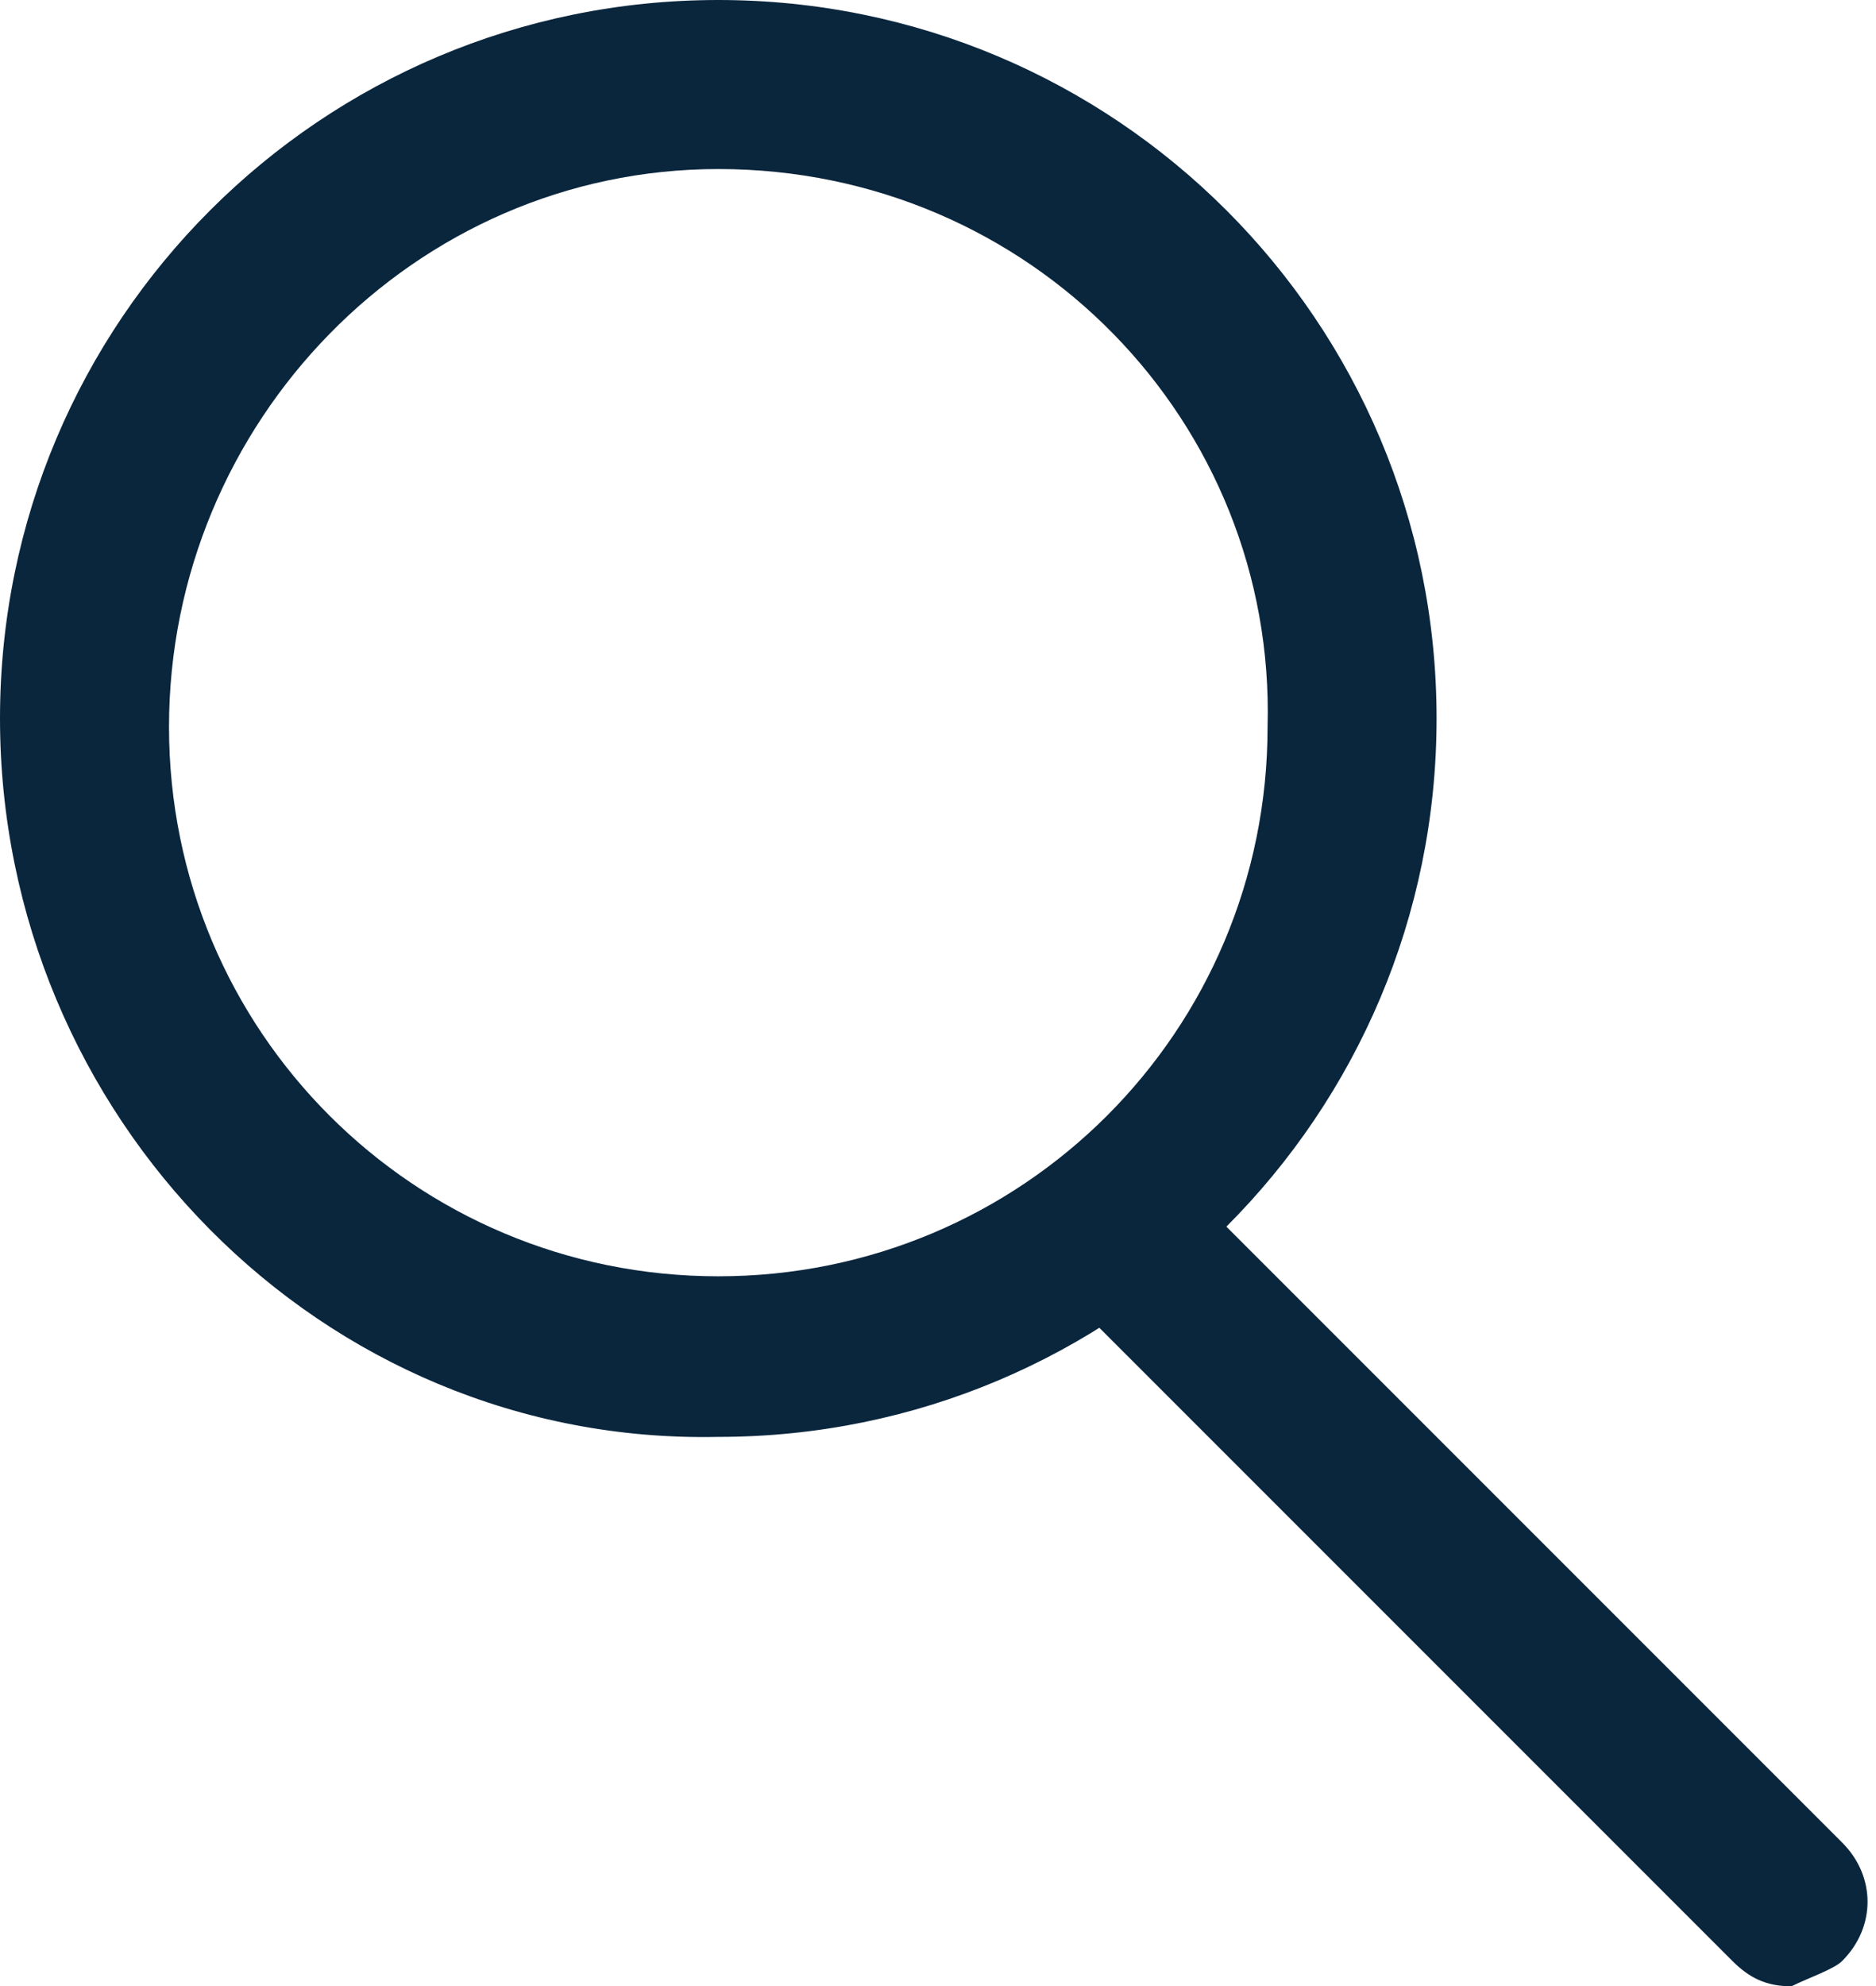
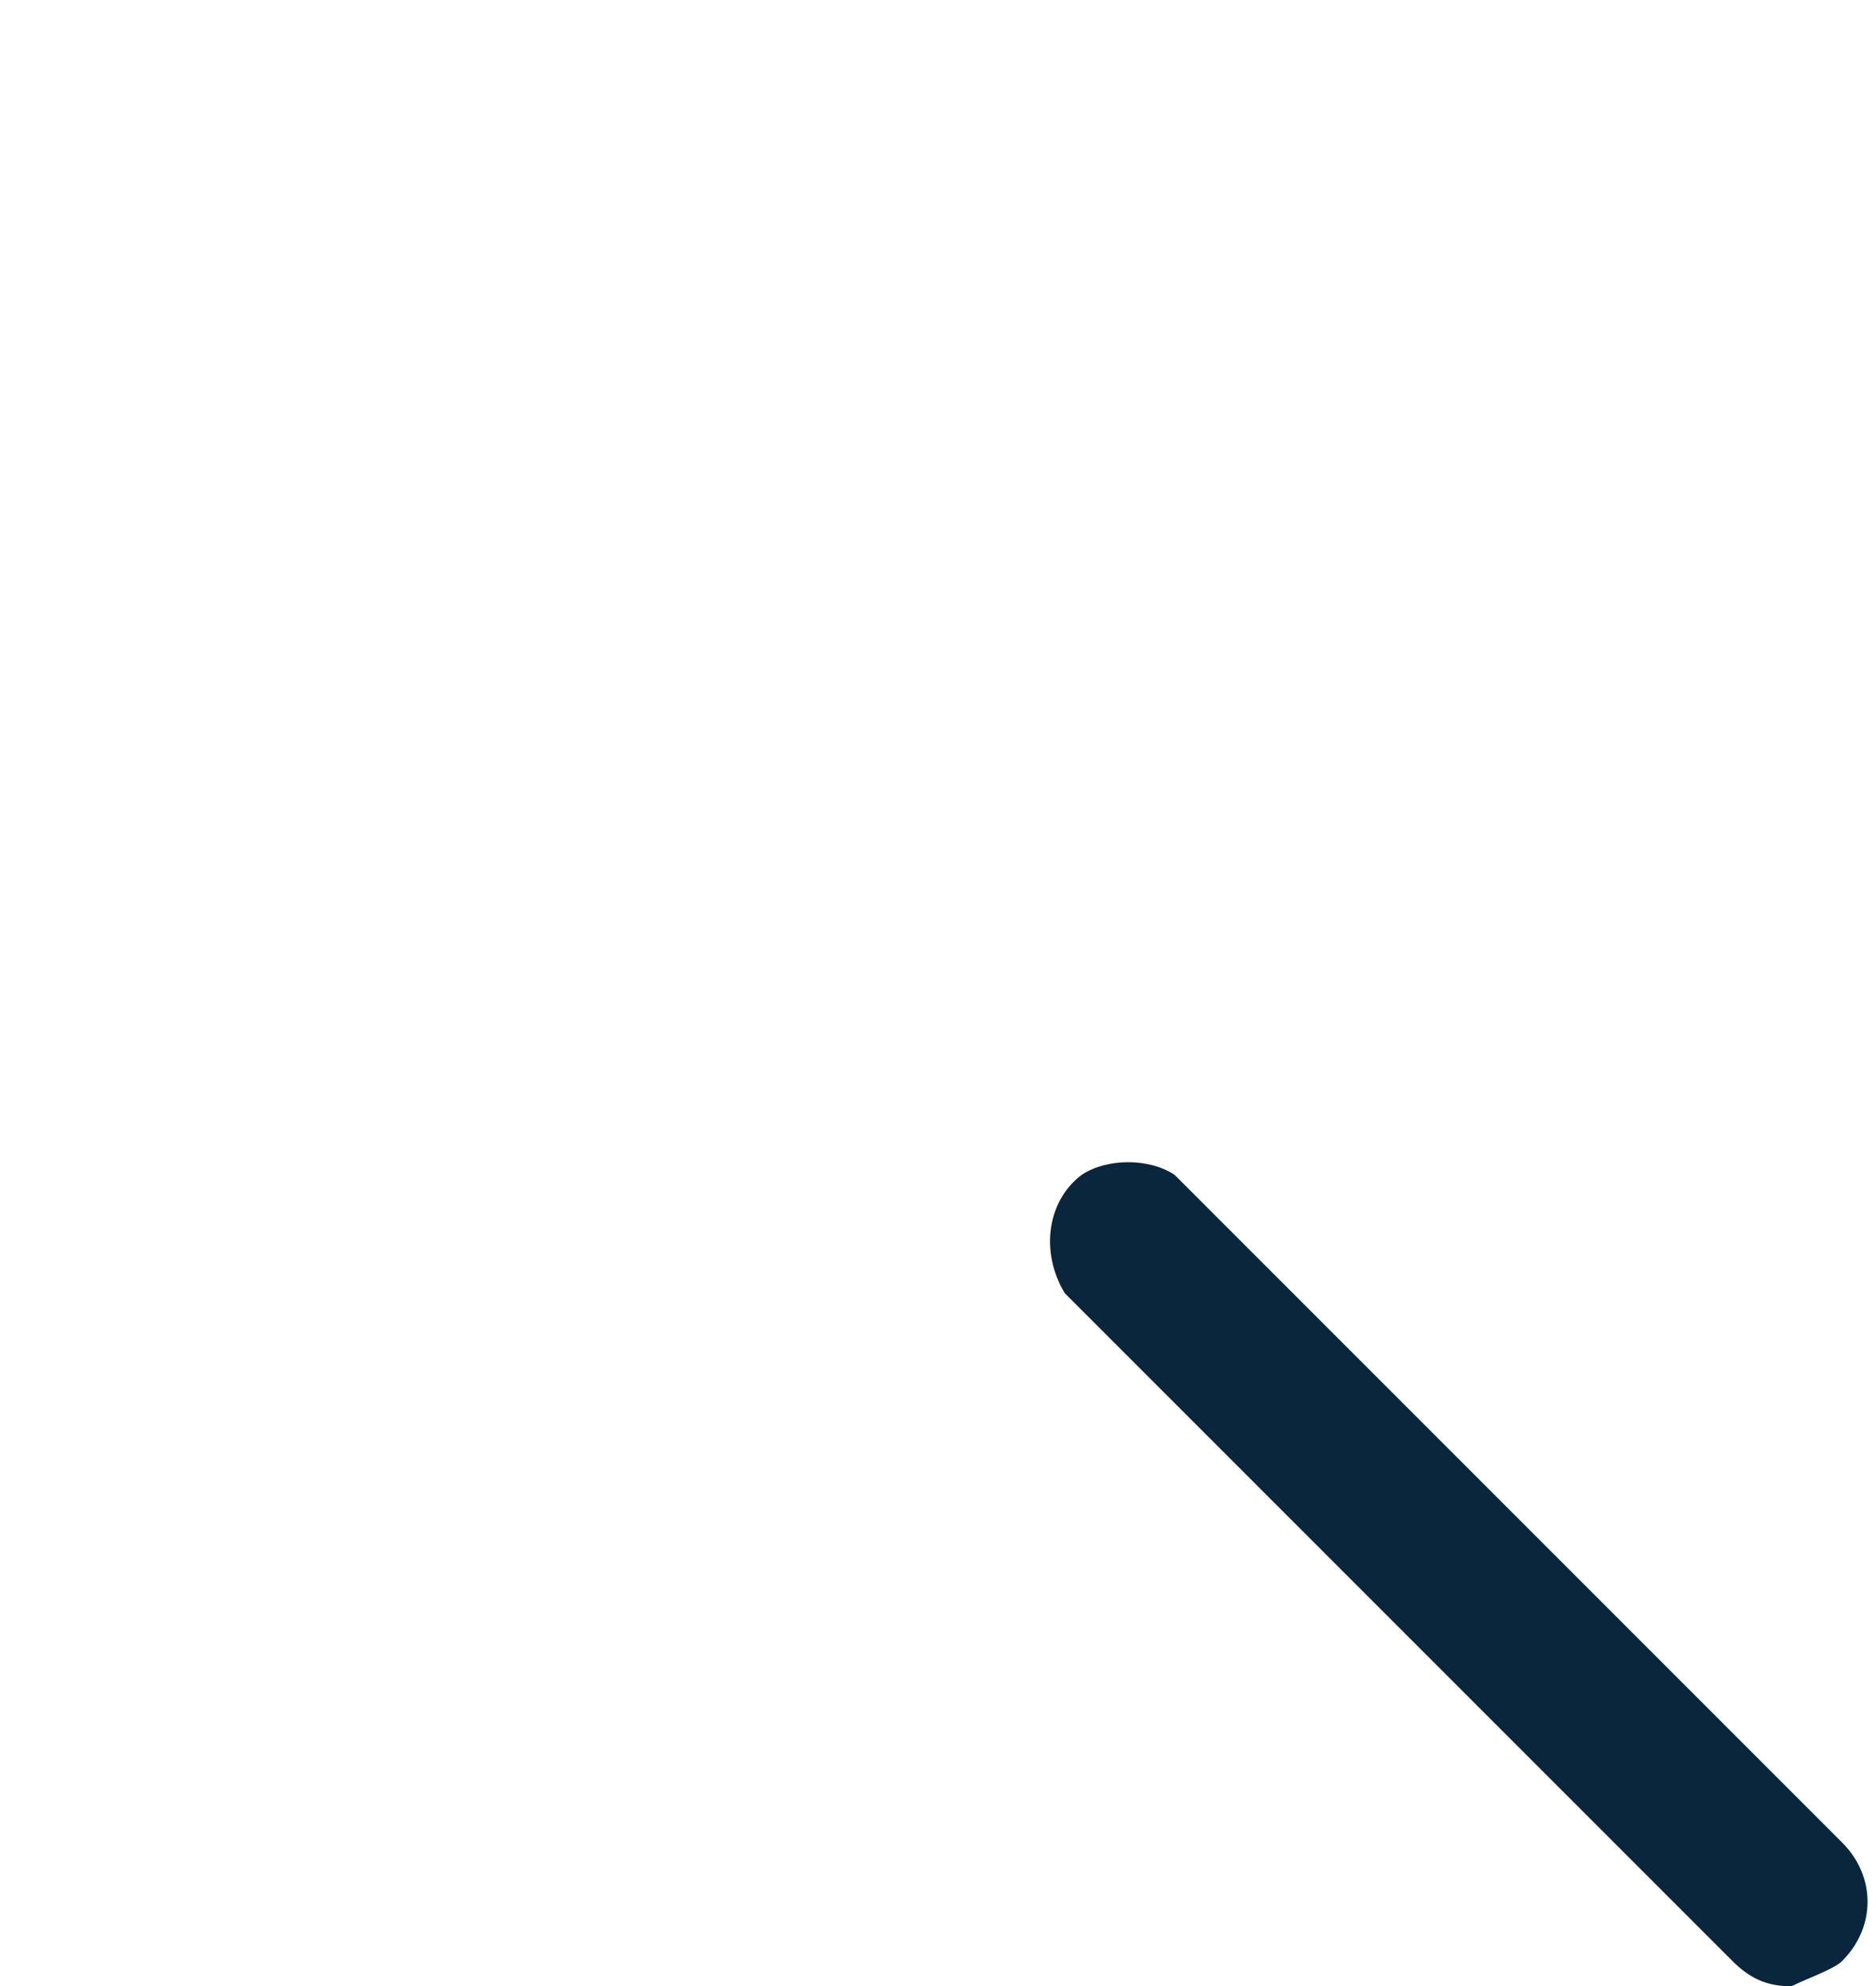
<svg xmlns="http://www.w3.org/2000/svg" version="1.1" id="Layer_1" x="0px" y="0px" viewBox="0 0 22.2 23.5" style="enable-background:new 0 0 22.2 23.5;" xml:space="preserve">
  <style type="text/css">
	.st0{fill:#0A263D;}
</style>
-   <path class="st0" d="M8.5,17C3.8,17.1,0,13.2,0,8.5S3.8,0,8.5,0S17,3.8,17,8.5l0,0C17,13.2,13.2,17,8.5,17z M8.5,2C4.9,2,2,5,2,8.6  s2.9,6.5,6.5,6.5S15,12.2,15,8.6l0,0C15.1,5,12.2,2,8.5,2L8.5,2L8.5,2z" />
  <path class="st0" d="M21.2,23.5c-0.3,0-0.5-0.1-0.7-0.3l-7.9-7.9c-0.3-0.5-0.2-1.1,0.2-1.4c0.3-0.2,0.8-0.2,1.1,0l7.9,7.9  c0.4,0.4,0.4,1,0,1.4C21.7,23.3,21.4,23.4,21.2,23.5z" />
</svg>